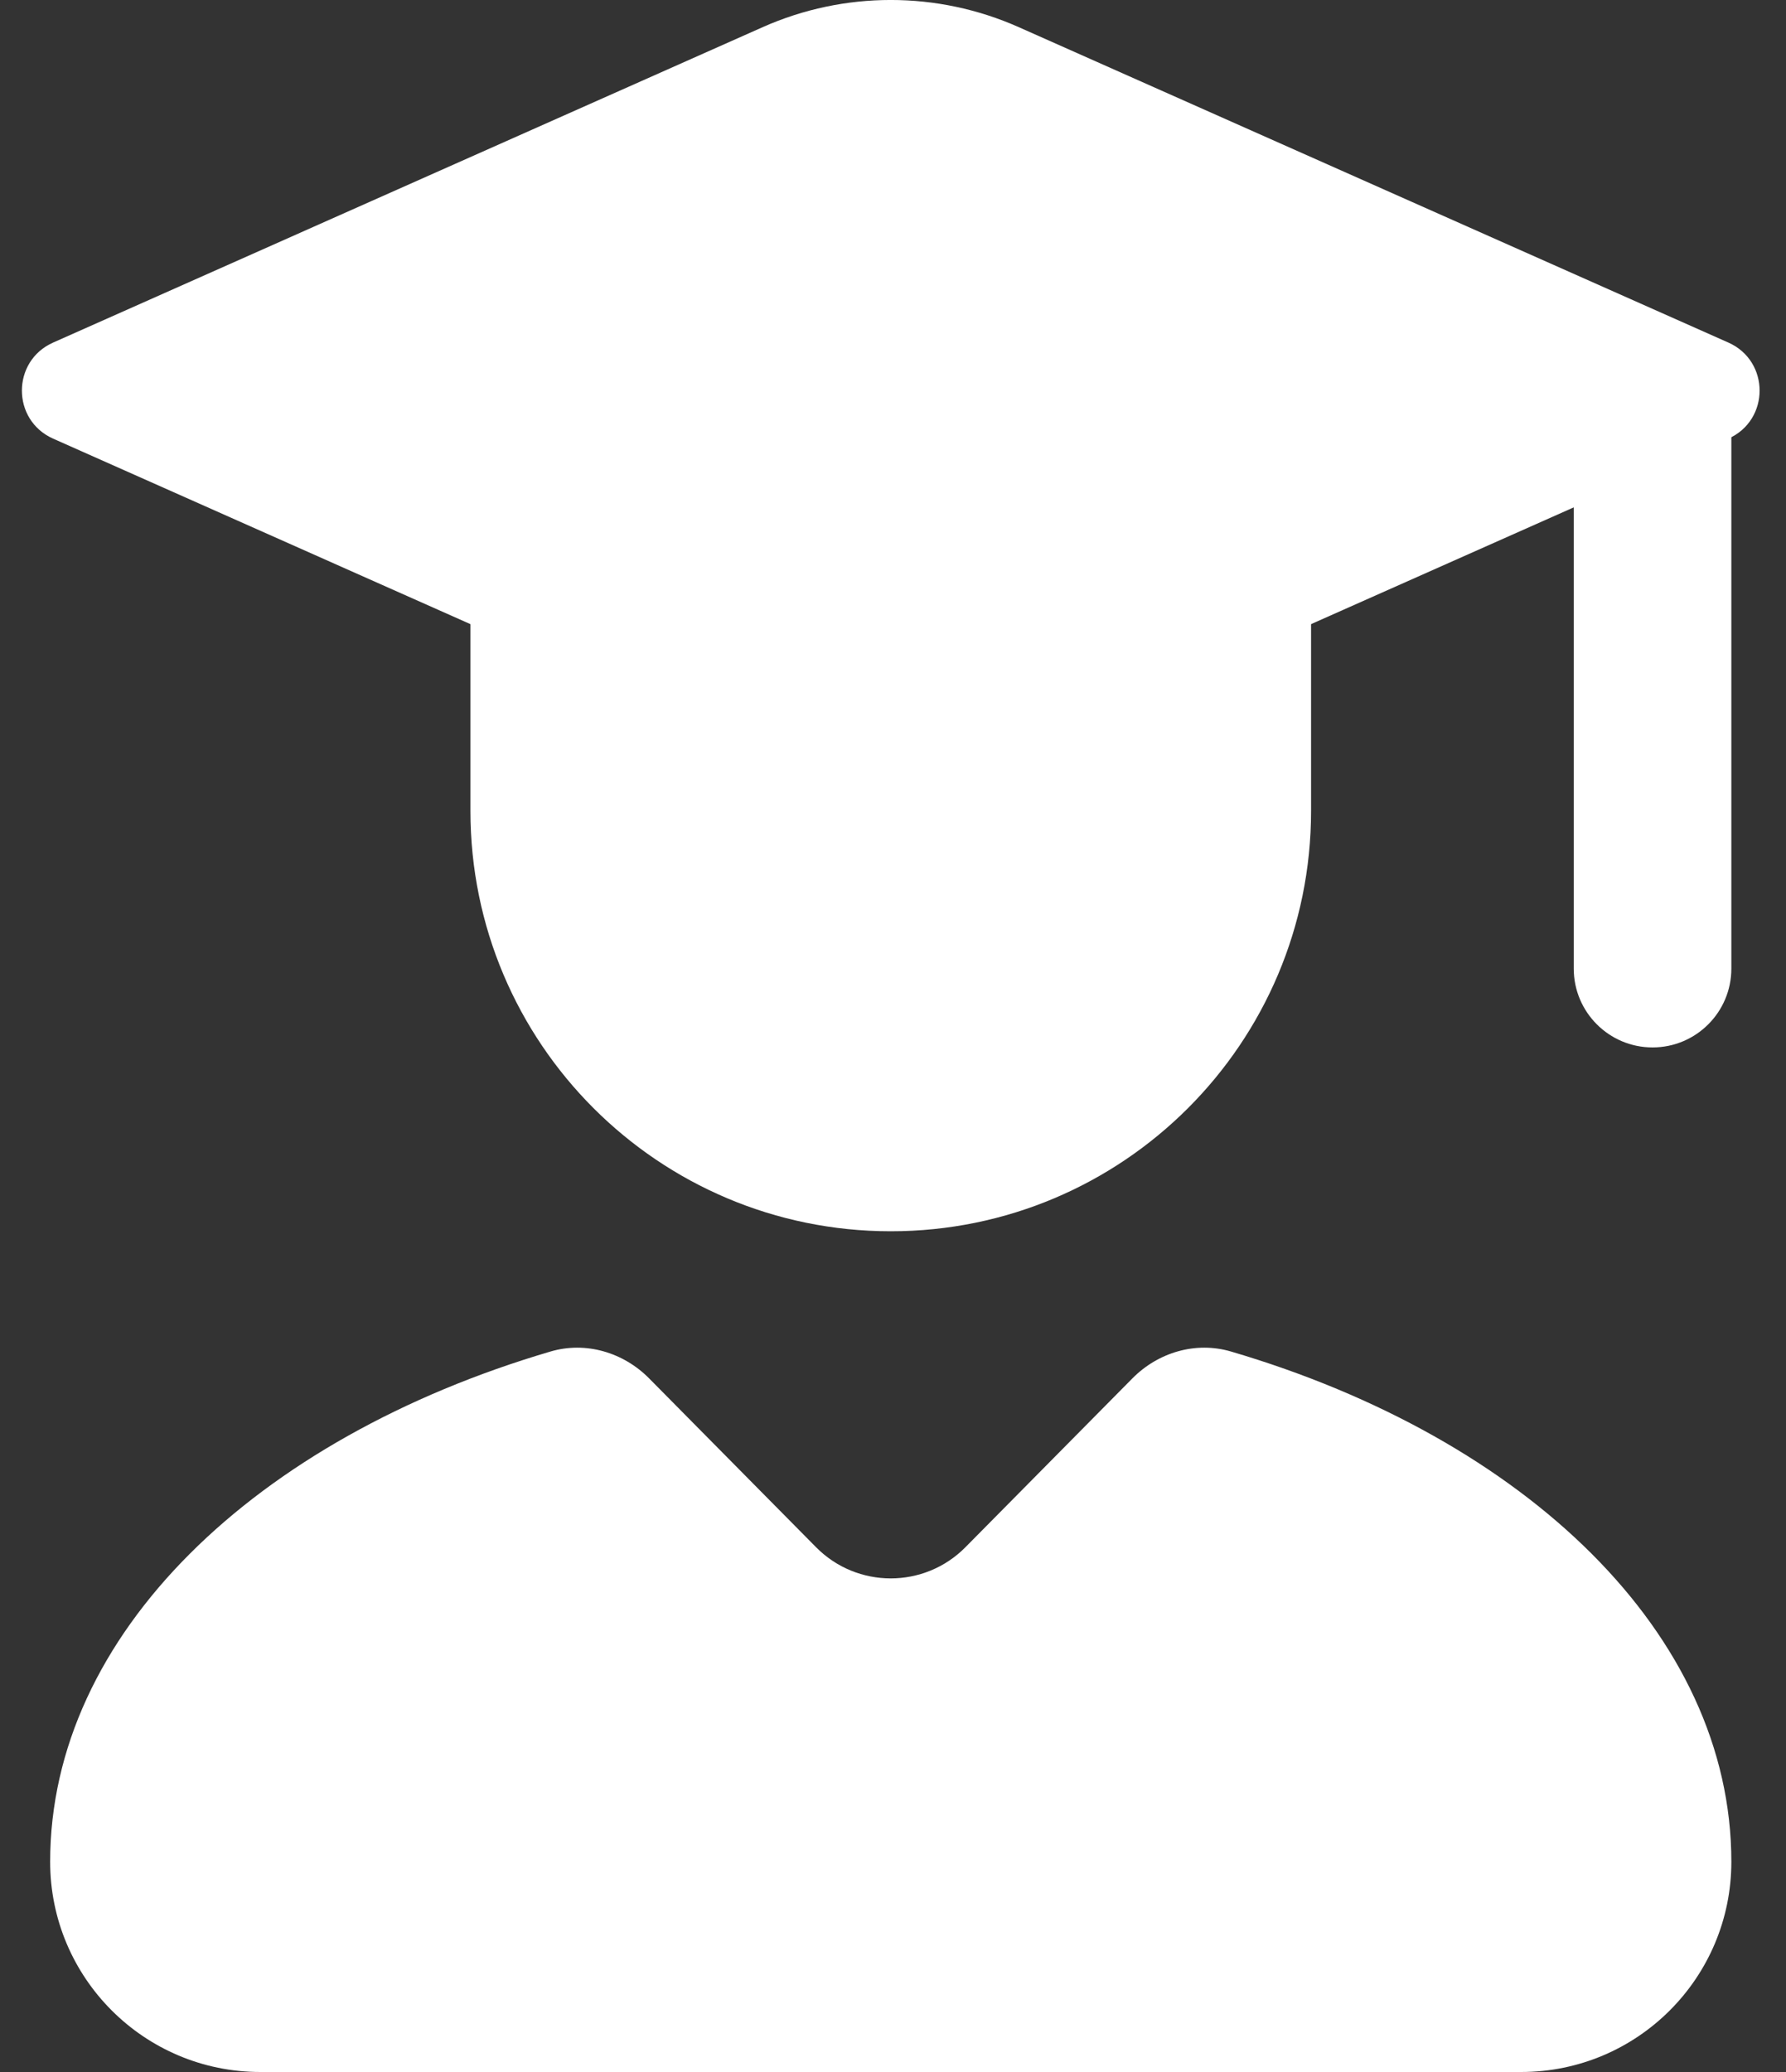
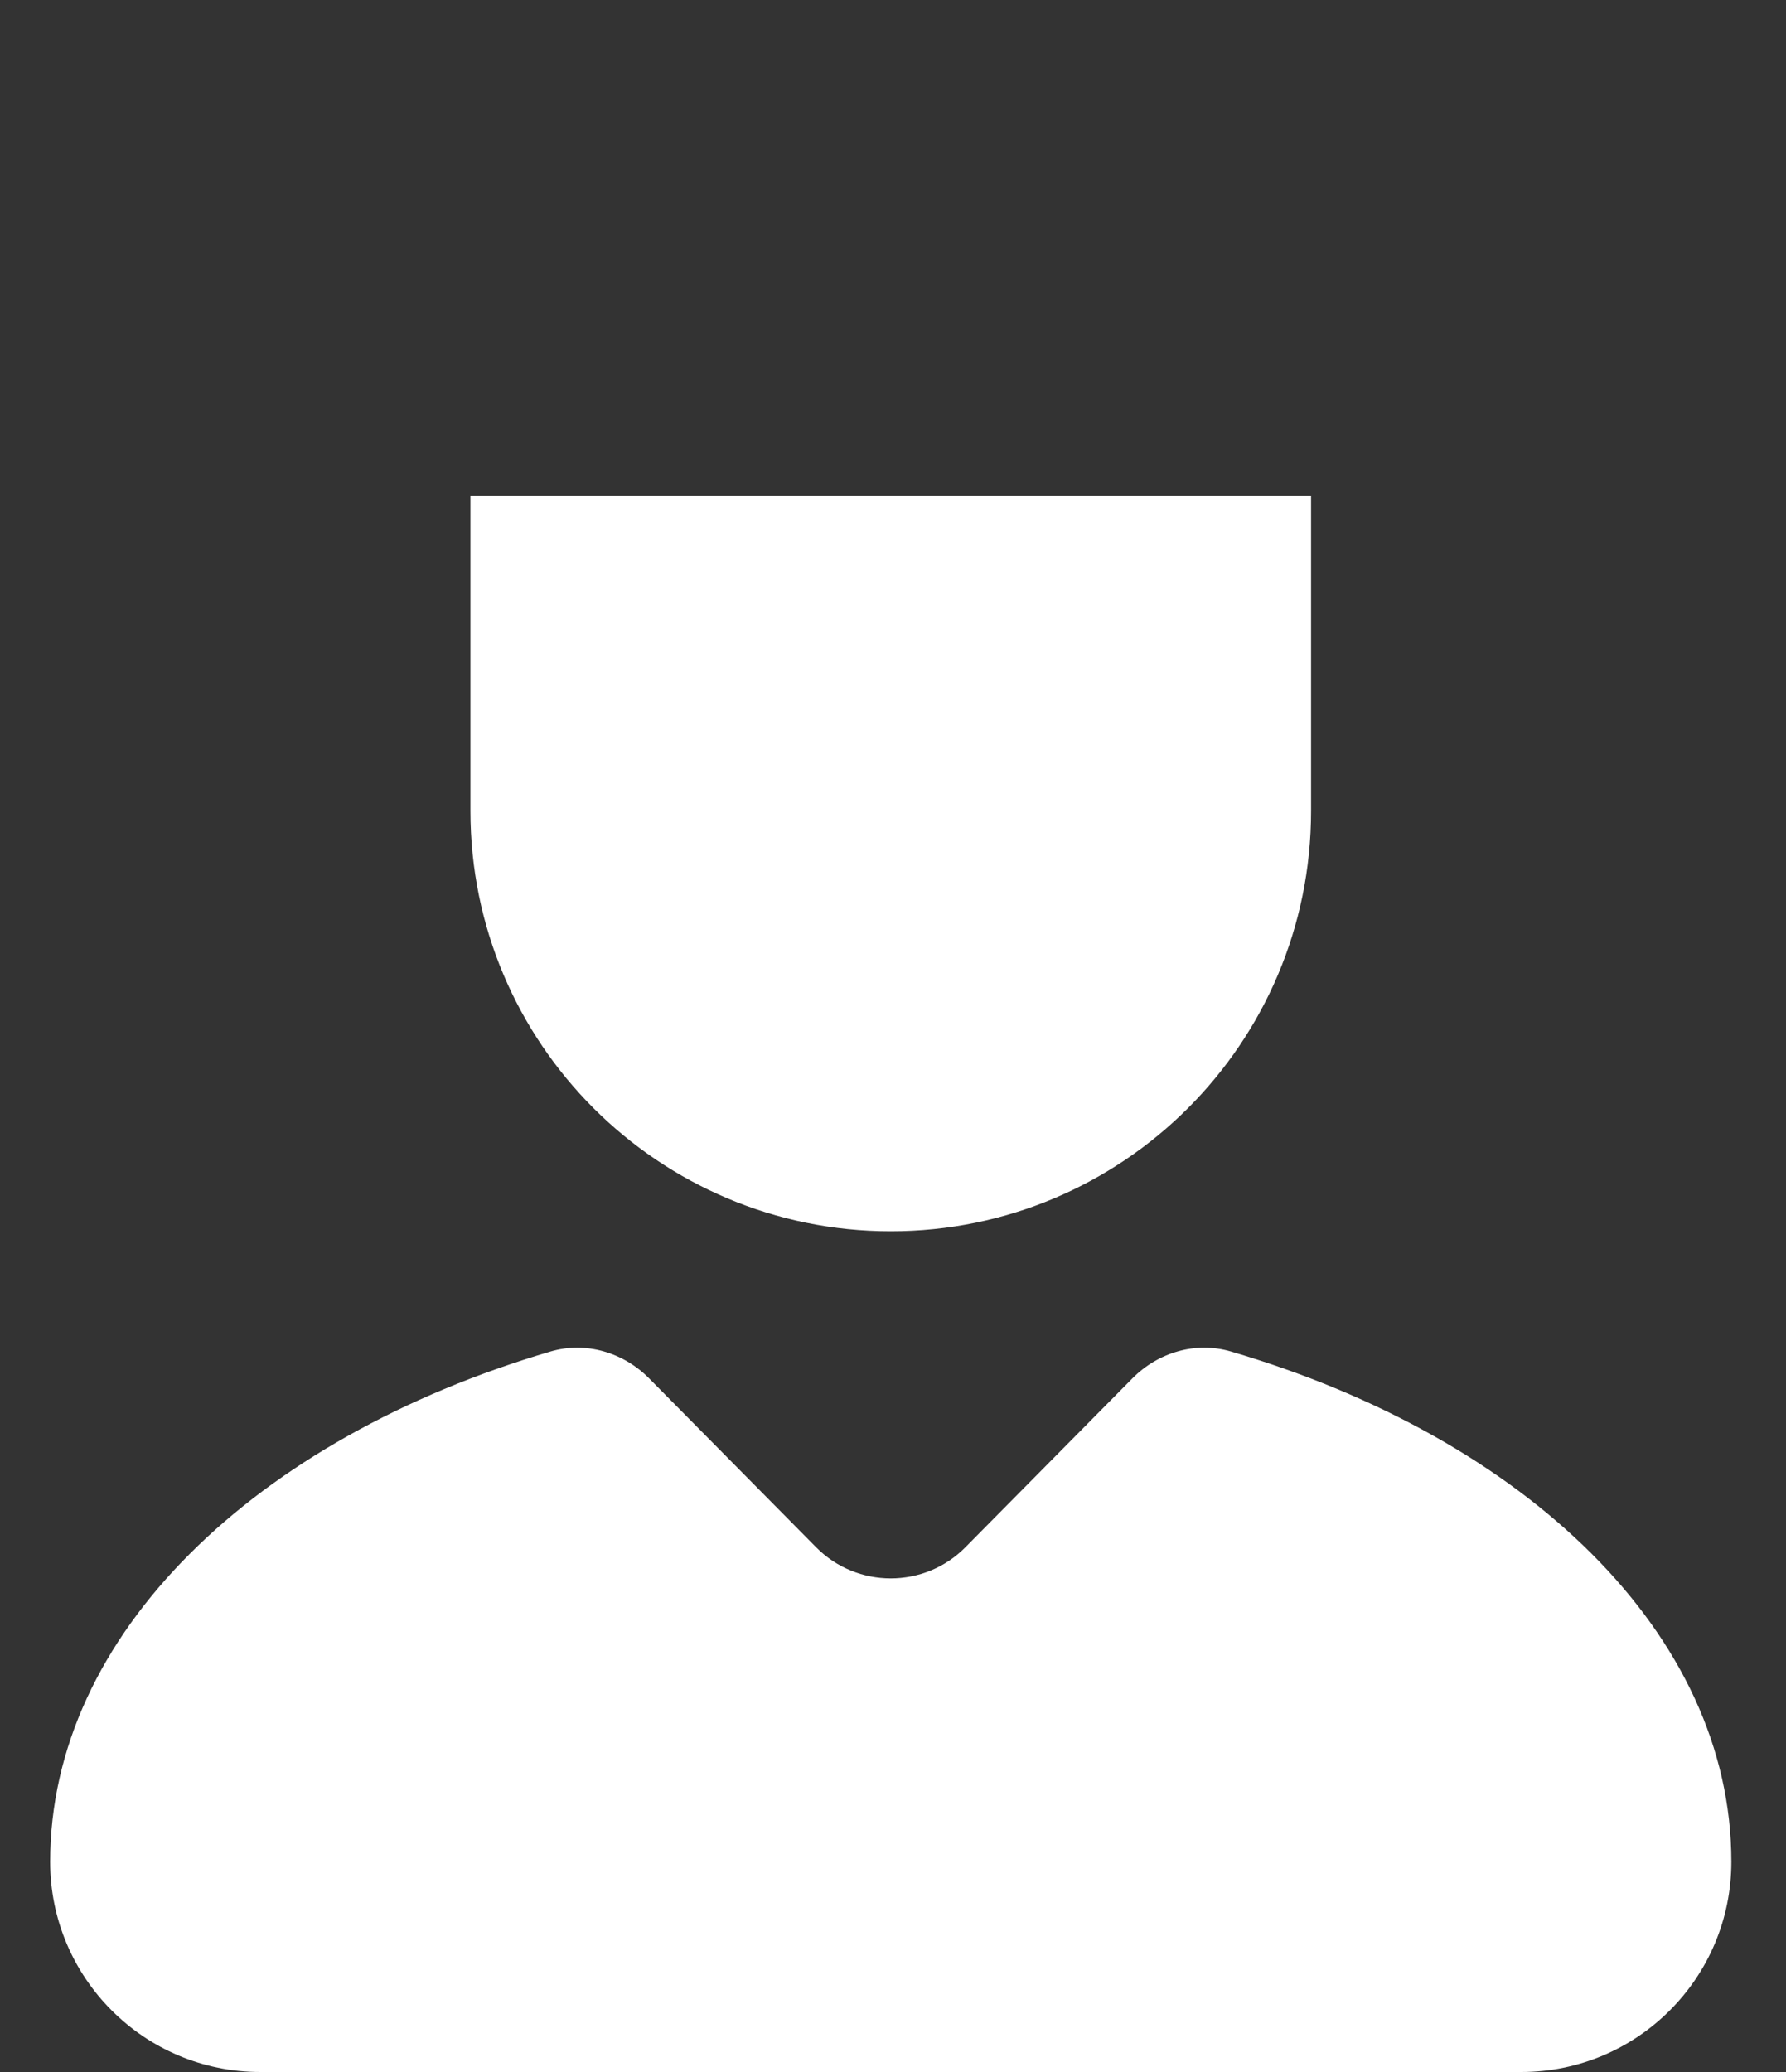
<svg xmlns="http://www.w3.org/2000/svg" width="25" height="29" viewBox="0 0 25 29" fill="none">
  <rect x="0" y="0" width="25" height="29" fill="#333333" stroke="none" />
-   <path fill-rule="evenodd" clip-rule="evenodd" d="M22.029 13.557V5.467H24.235V13.557C24.235 14.166 23.741 14.66 23.132 14.66C22.523 14.66 22.029 14.166 22.029 13.557Z" fill="white" />
  <path d="M18.352 11.35V6.938H6.585V11.35C6.585 14.6 9.219 17.233 12.469 17.233C15.718 17.233 18.352 14.6 18.352 11.35Z" fill="white" />
-   <path d="M0.743 4.795L10.676 0.38C11.817 -0.127 13.12 -0.127 14.26 0.38L24.194 4.795C24.776 5.054 24.776 5.88 24.194 6.139L14.26 10.554C13.12 11.061 11.817 11.061 10.676 10.554L0.743 6.139C0.161 5.88 0.161 5.054 0.743 4.795Z" fill="white" />
  <path d="M15.851 19.292L13.514 21.655C12.939 22.237 11.998 22.237 11.423 21.655L9.086 19.292C8.725 18.927 8.198 18.771 7.706 18.916C3.58 20.13 0.702 22.871 0.702 26.058C0.702 27.683 2.019 29 3.644 29H21.293C22.918 29 24.235 27.683 24.235 26.058C24.235 22.871 21.357 20.13 17.231 18.916C16.738 18.771 16.212 18.927 15.851 19.292Z" fill="white" />
</svg>